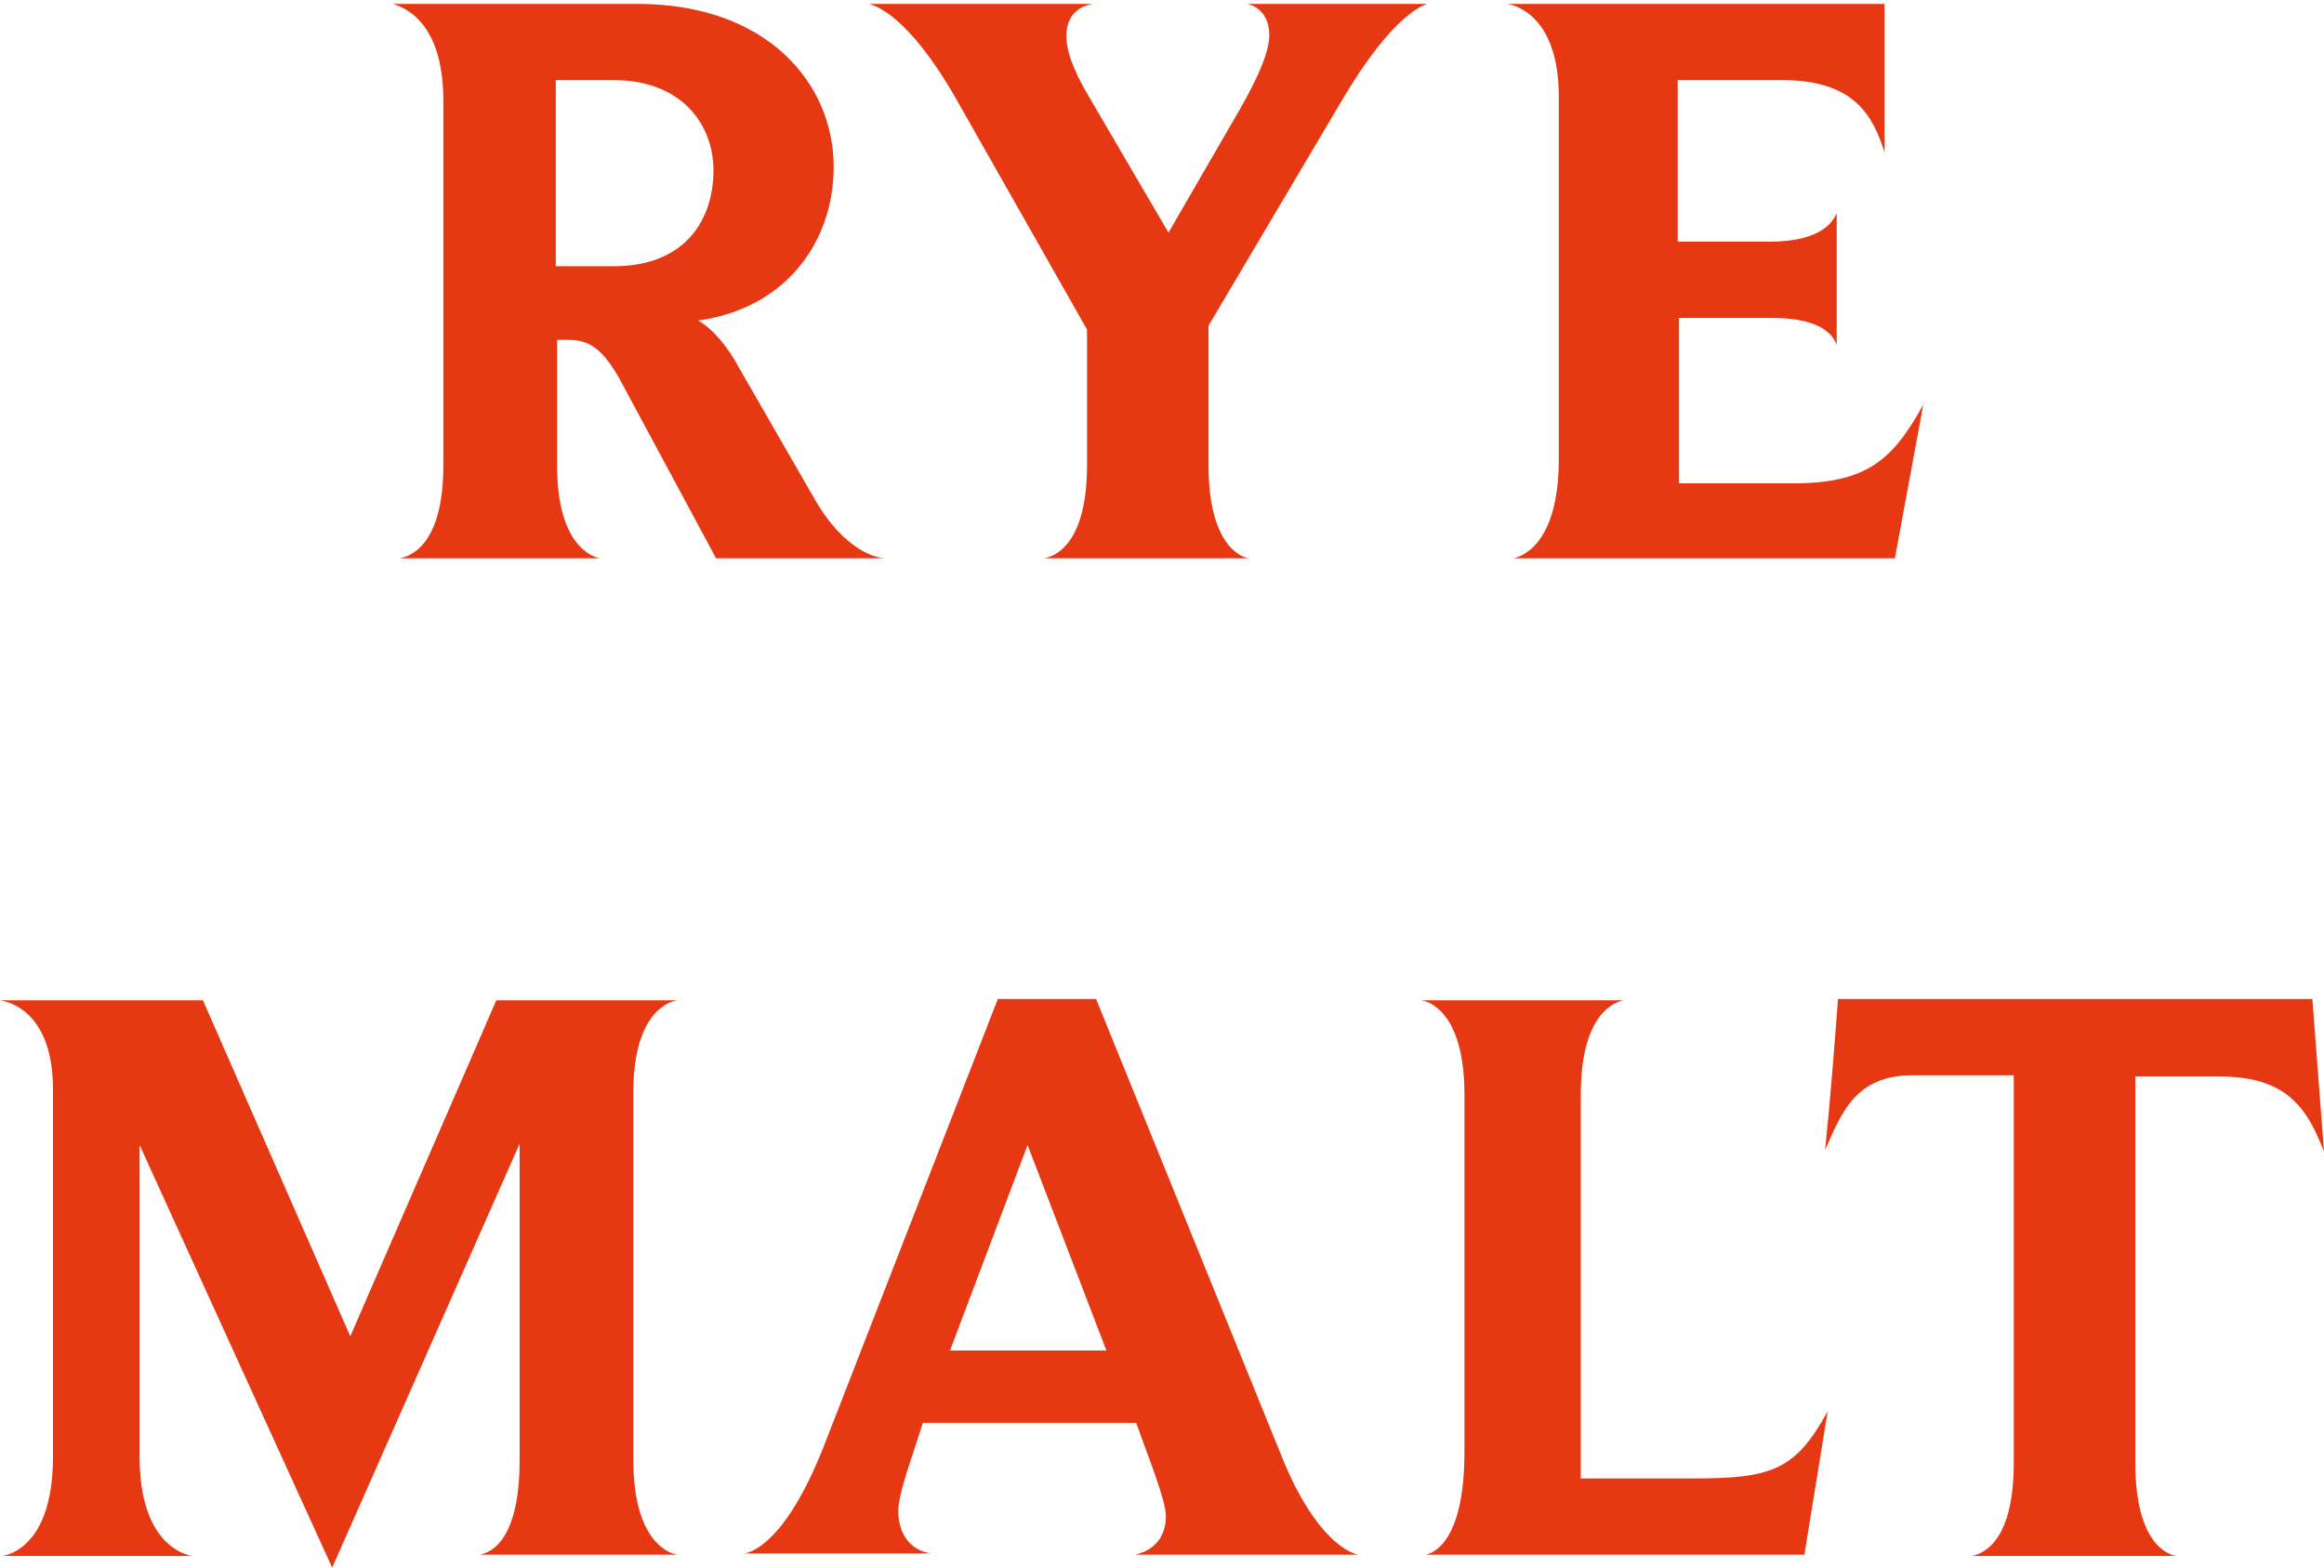
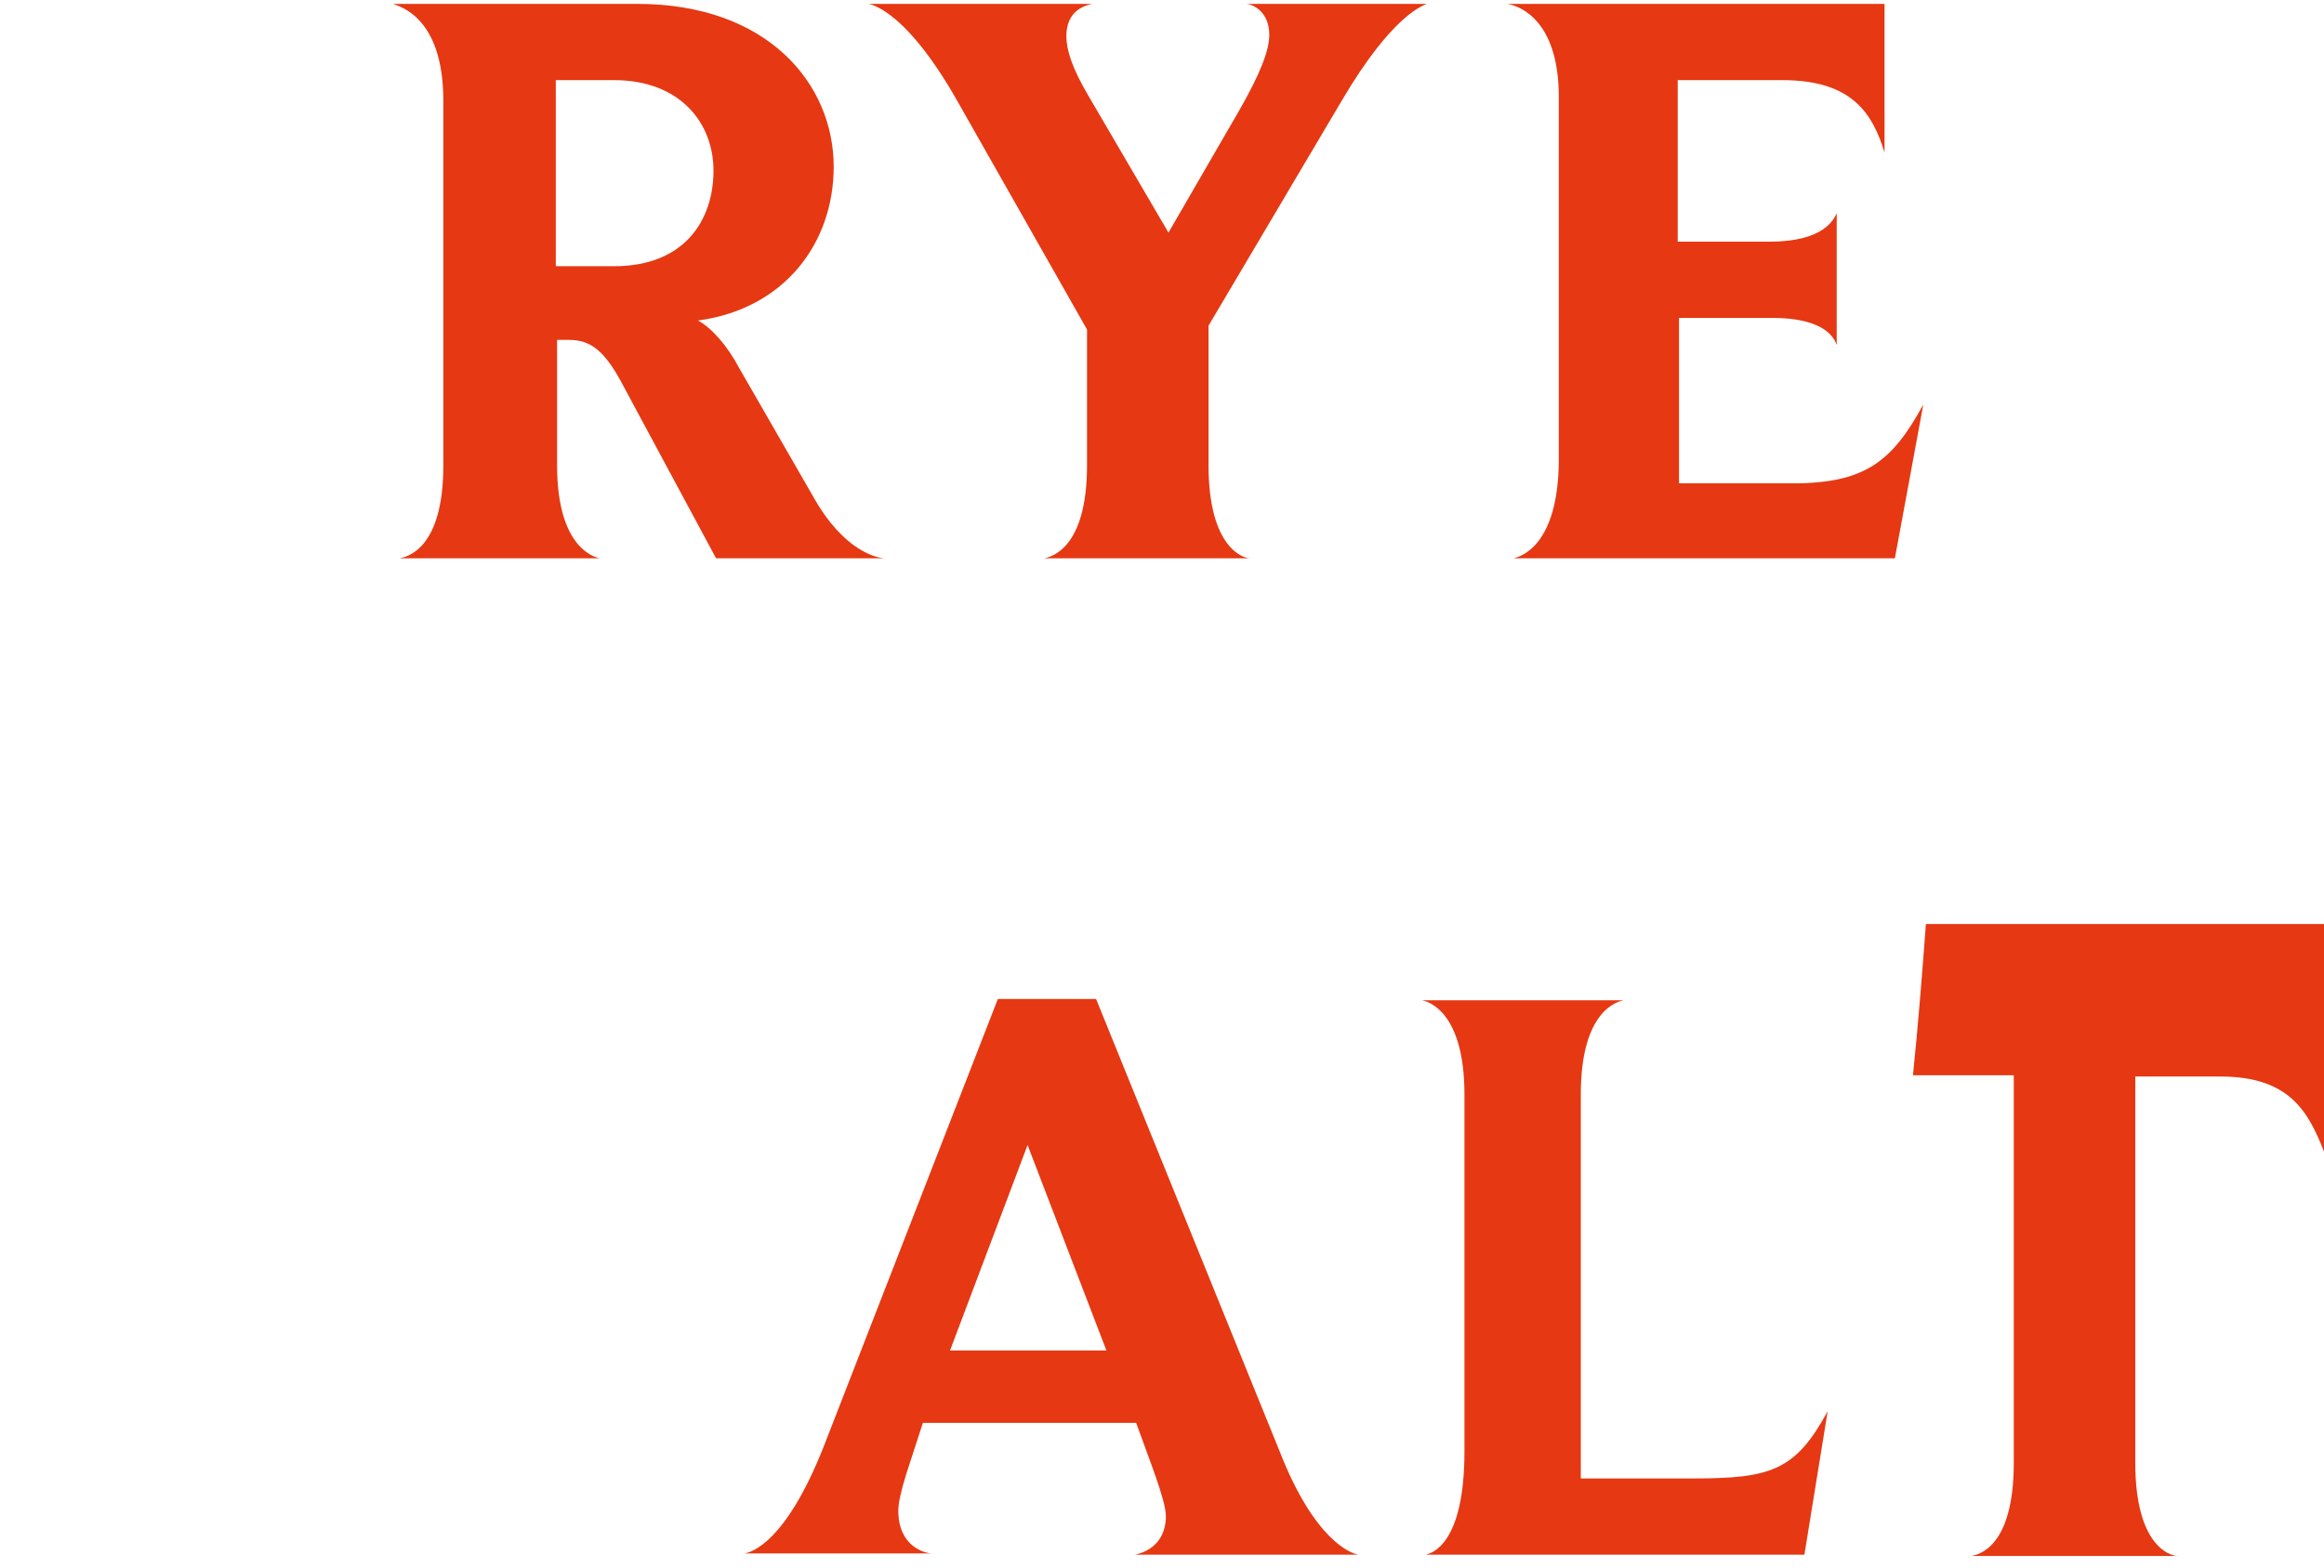
<svg xmlns="http://www.w3.org/2000/svg" id="Layer_1" x="0px" y="0px" viewBox="0 0 179.8 121.3" style="enable-background:new 0 0 179.8 121.3;" xml:space="preserve">
  <style type="text/css"> .st0{fill:#E63812;} </style>
  <path class="st0" d="M68.5,43.2H55.4L48.3,30c-1.5-2.9-2.6-3.7-4.3-3.7h-0.9v9.7c0,6.3,2.8,7.1,3.3,7.2H30.9 c0.5-0.1,3.4-0.6,3.4-7.2V7.8c0-6.5-3.4-7.3-3.9-7.5h18.9c10.1,0,15.2,6.2,15.2,12.6c0,5.9-3.8,11-10.5,11.9c1.1,0.6,2.3,2,3.2,3.7 l5.7,9.9C65.3,42.7,67.9,43.2,68.5,43.2z M47.5,6.2H43v14.4h4.5c5.5,0,7.7-3.6,7.7-7.4C55.2,9.5,52.6,6.2,47.5,6.2z" />
  <path class="st0" d="M96.4,0.3h14c-0.2,0.1-2.6,0.7-6.6,7.5L93.5,25.2V36c0,6.4,2.7,7.2,3.2,7.2H80.8c0.4-0.1,3.3-0.6,3.3-7.2V25.5 L74,7.7c-3.7-6.5-6.3-7.3-6.8-7.4h17.3c-0.4,0.1-2,0.4-2,2.5c0,1,0.4,2.4,1.7,4.6L90.4,18l5.5-9.5c1.6-2.8,2.3-4.6,2.3-5.8 C98.2,0.8,96.8,0.3,96.4,0.3z" />
  <path class="st0" d="M146.6,43.2h-29.5c0.4-0.1,3.5-0.8,3.5-7.7V7.5c0-6.2-3.3-7.1-4-7.2h29.2v11.5c-0.9-2.9-2.4-5.6-7.9-5.6h-8.1 v12.5h7.1c4.3,0,5-1.8,5.2-2.2v10.2c-0.1-0.2-0.5-2.1-5-2.1h-7.2v12.8h8.8c5.6,0,7.7-1.7,10.1-6.1L146.6,43.2z" />
-   <path class="st0" d="M52.5,120.3H37.1c0.5-0.1,3.1-0.6,3.1-7.3V88.5l-14.5,32.8L10.8,88.6v24.1c0,6.7,3.4,7.6,4.1,7.7H0.2 c0.5-0.1,3.9-0.8,3.9-7.7V84.3c0-6.1-3.5-6.8-4.1-6.9h15.7l11.4,26l11.3-26h14.1C52,77.4,49,78.1,49,84.5V113 C49,119.4,51.9,120.3,52.5,120.3z" />
  <path class="st0" d="M105.1,120.3H87.8c0.5-0.1,2.4-0.6,2.4-3c0-1.2-1.3-4.4-2.3-7.2H71.4l-1.3,4c-0.4,1.3-0.6,2.2-0.6,2.8 c0,2.8,2.1,3.3,2.6,3.3H57.6c0.6-0.1,3.2-0.9,6.1-8.2l13.5-34.7h7.6L99,112.3C101.7,119.2,104.5,120.2,105.1,120.3z M73.5,104.5 h12.1l-6.1-15.9L73.5,104.5z" />
  <path class="st0" d="M139.6,120.3h-29.3c0.4-0.1,3-0.7,3-8V84.7c0-6.3-2.7-7.2-3.3-7.3h15.6c-0.4,0.1-3.3,0.7-3.3,7.3v29.7h8.7 c6,0,7.9-0.6,10.4-5.2L139.6,120.3z" />
-   <path class="st0" d="M179.8,89.1c-1.2-3-2.6-5.8-8-5.8h-6.6v29.9c0,6.3,2.6,7.2,3.3,7.2h-16c0.6-0.1,3.3-0.7,3.3-7.2V83.2h-7.8 c-4.4,0-5.5,2.8-6.8,5.8c0.4-3.9,0.7-7.7,1-11.7h36.7L179.8,89.1z" />
+   <path class="st0" d="M179.8,89.1c-1.2-3-2.6-5.8-8-5.8h-6.6v29.9c0,6.3,2.6,7.2,3.3,7.2h-16c0.6-0.1,3.3-0.7,3.3-7.2V83.2h-7.8 c0.4-3.9,0.7-7.7,1-11.7h36.7L179.8,89.1z" />
  <g id="BACKGROUND_COLOUR"> </g>
</svg>